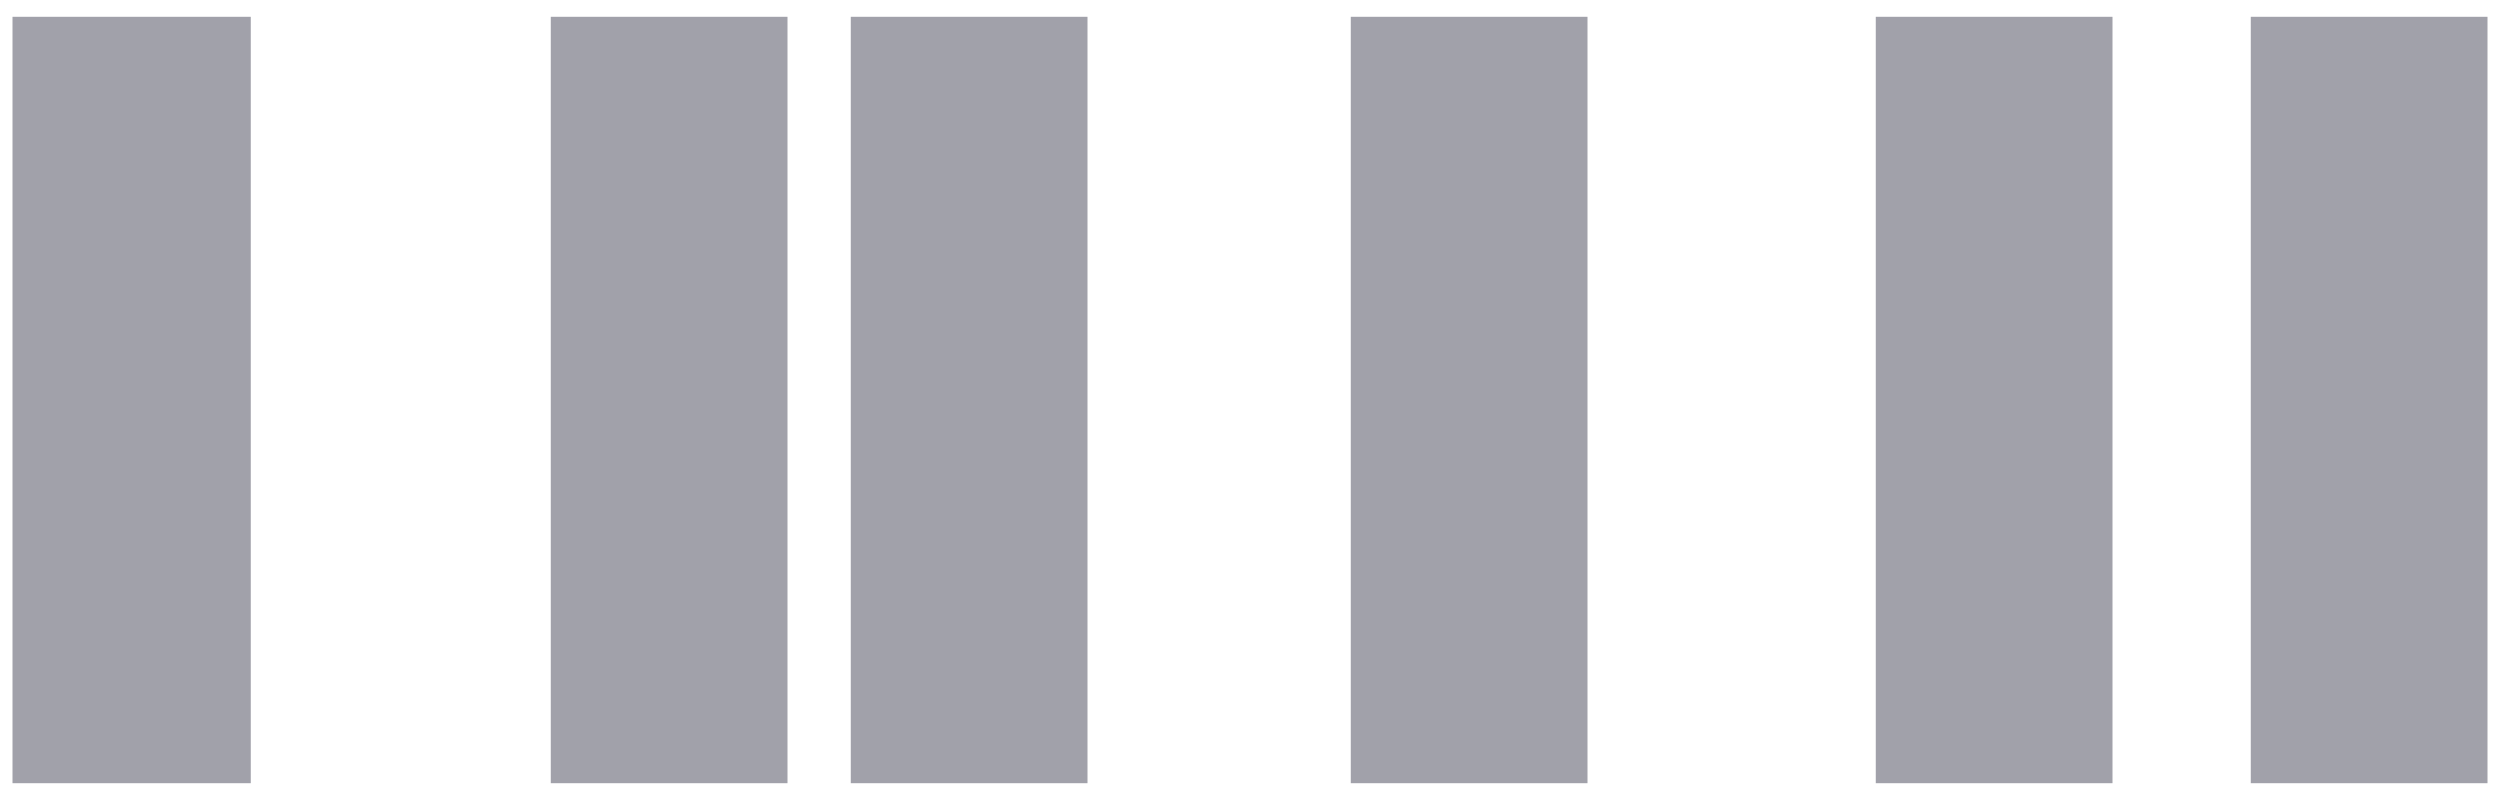
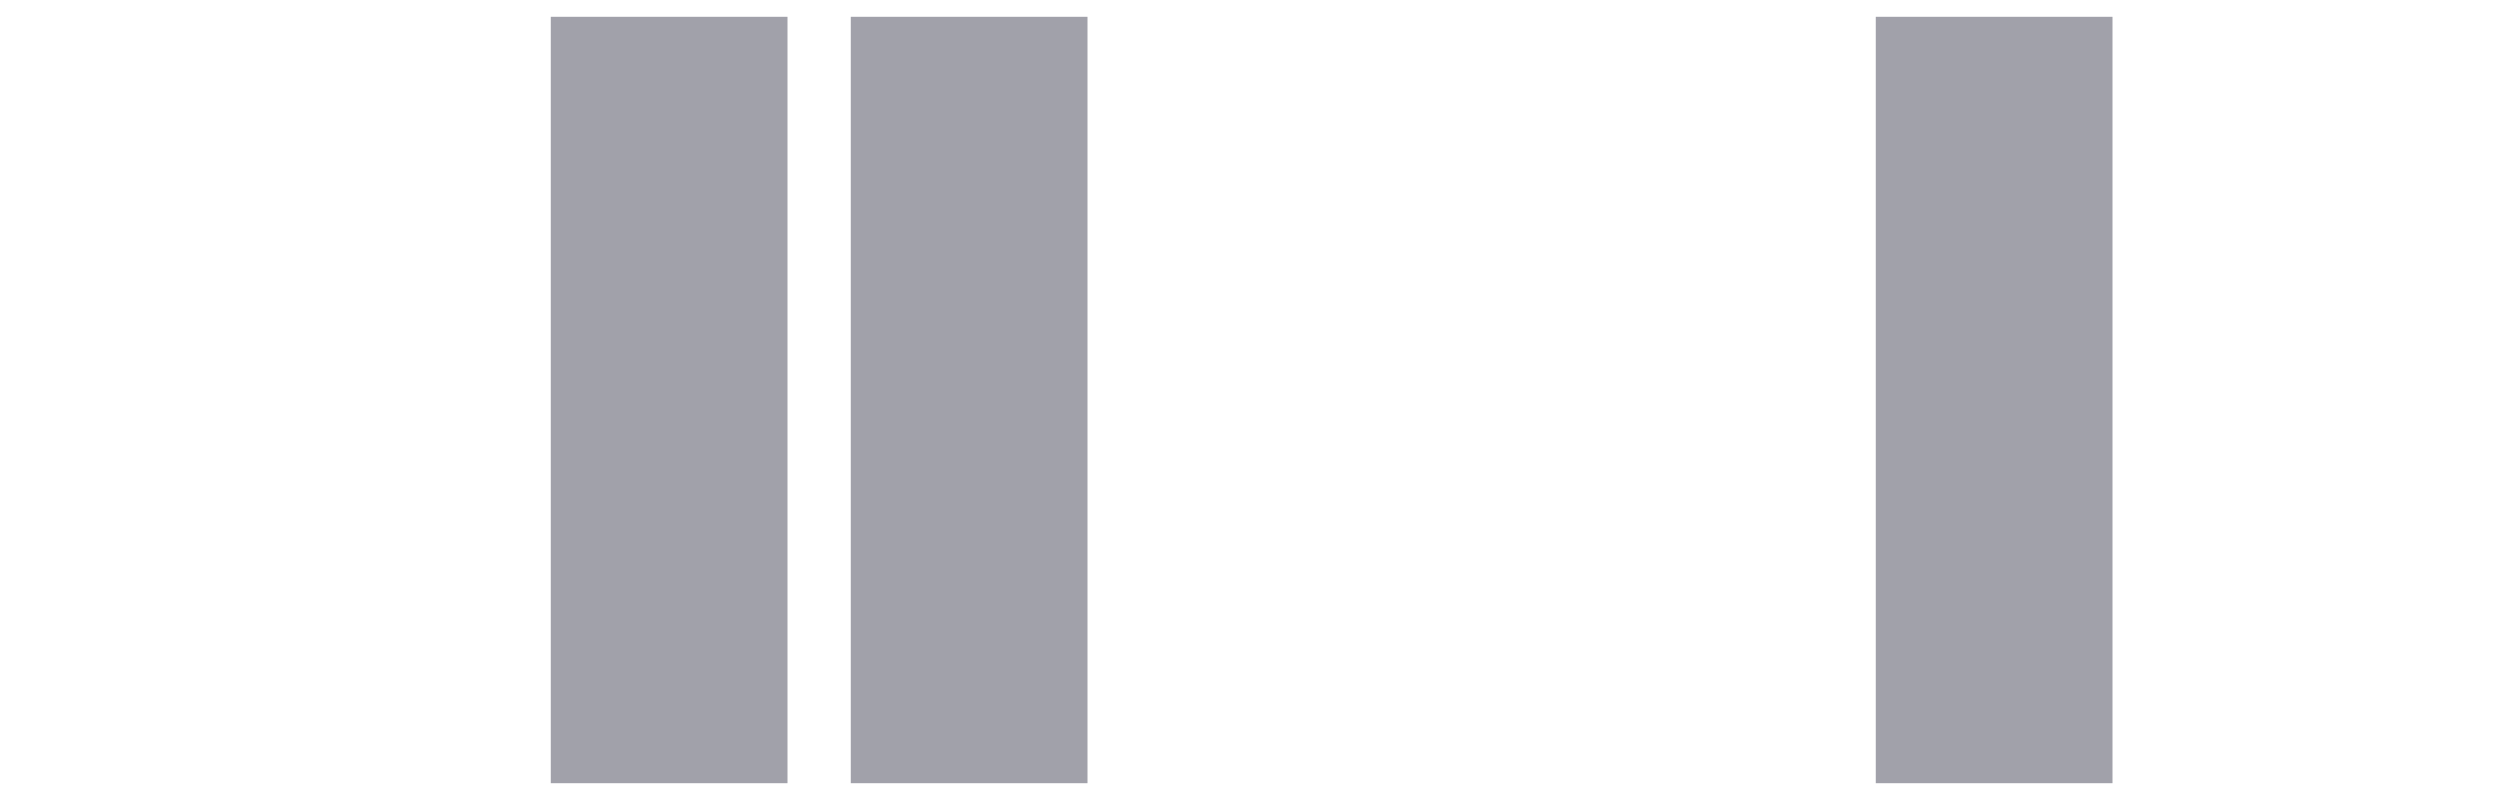
<svg xmlns="http://www.w3.org/2000/svg" width="100" height="32" viewBox="0 0 100 32" fill="none">
  <path d="M22.031 31.328V0.672H31.5V31.328H22.031Z" fill="#A1A1AA" />
-   <path d="M0.5 31.328V0.672H10.031V31.328H0.5Z" fill="#A1A1AA" />
-   <path d="M54.031 31.328V0.672H63.5V31.328H54.031Z" fill="#A1A1AA" />
  <path d="M43.5 31.328V0.672H34.031V31.328H43.5Z" fill="#A1A1AA" />
  <path d="M75.031 31.328V0.672H84.5V31.328H75.031Z" fill="#A1A1AA" />
-   <path d="M99.5 31.328V0.672H90.031V31.328H99.5Z" fill="#A1A1AA" />
</svg>